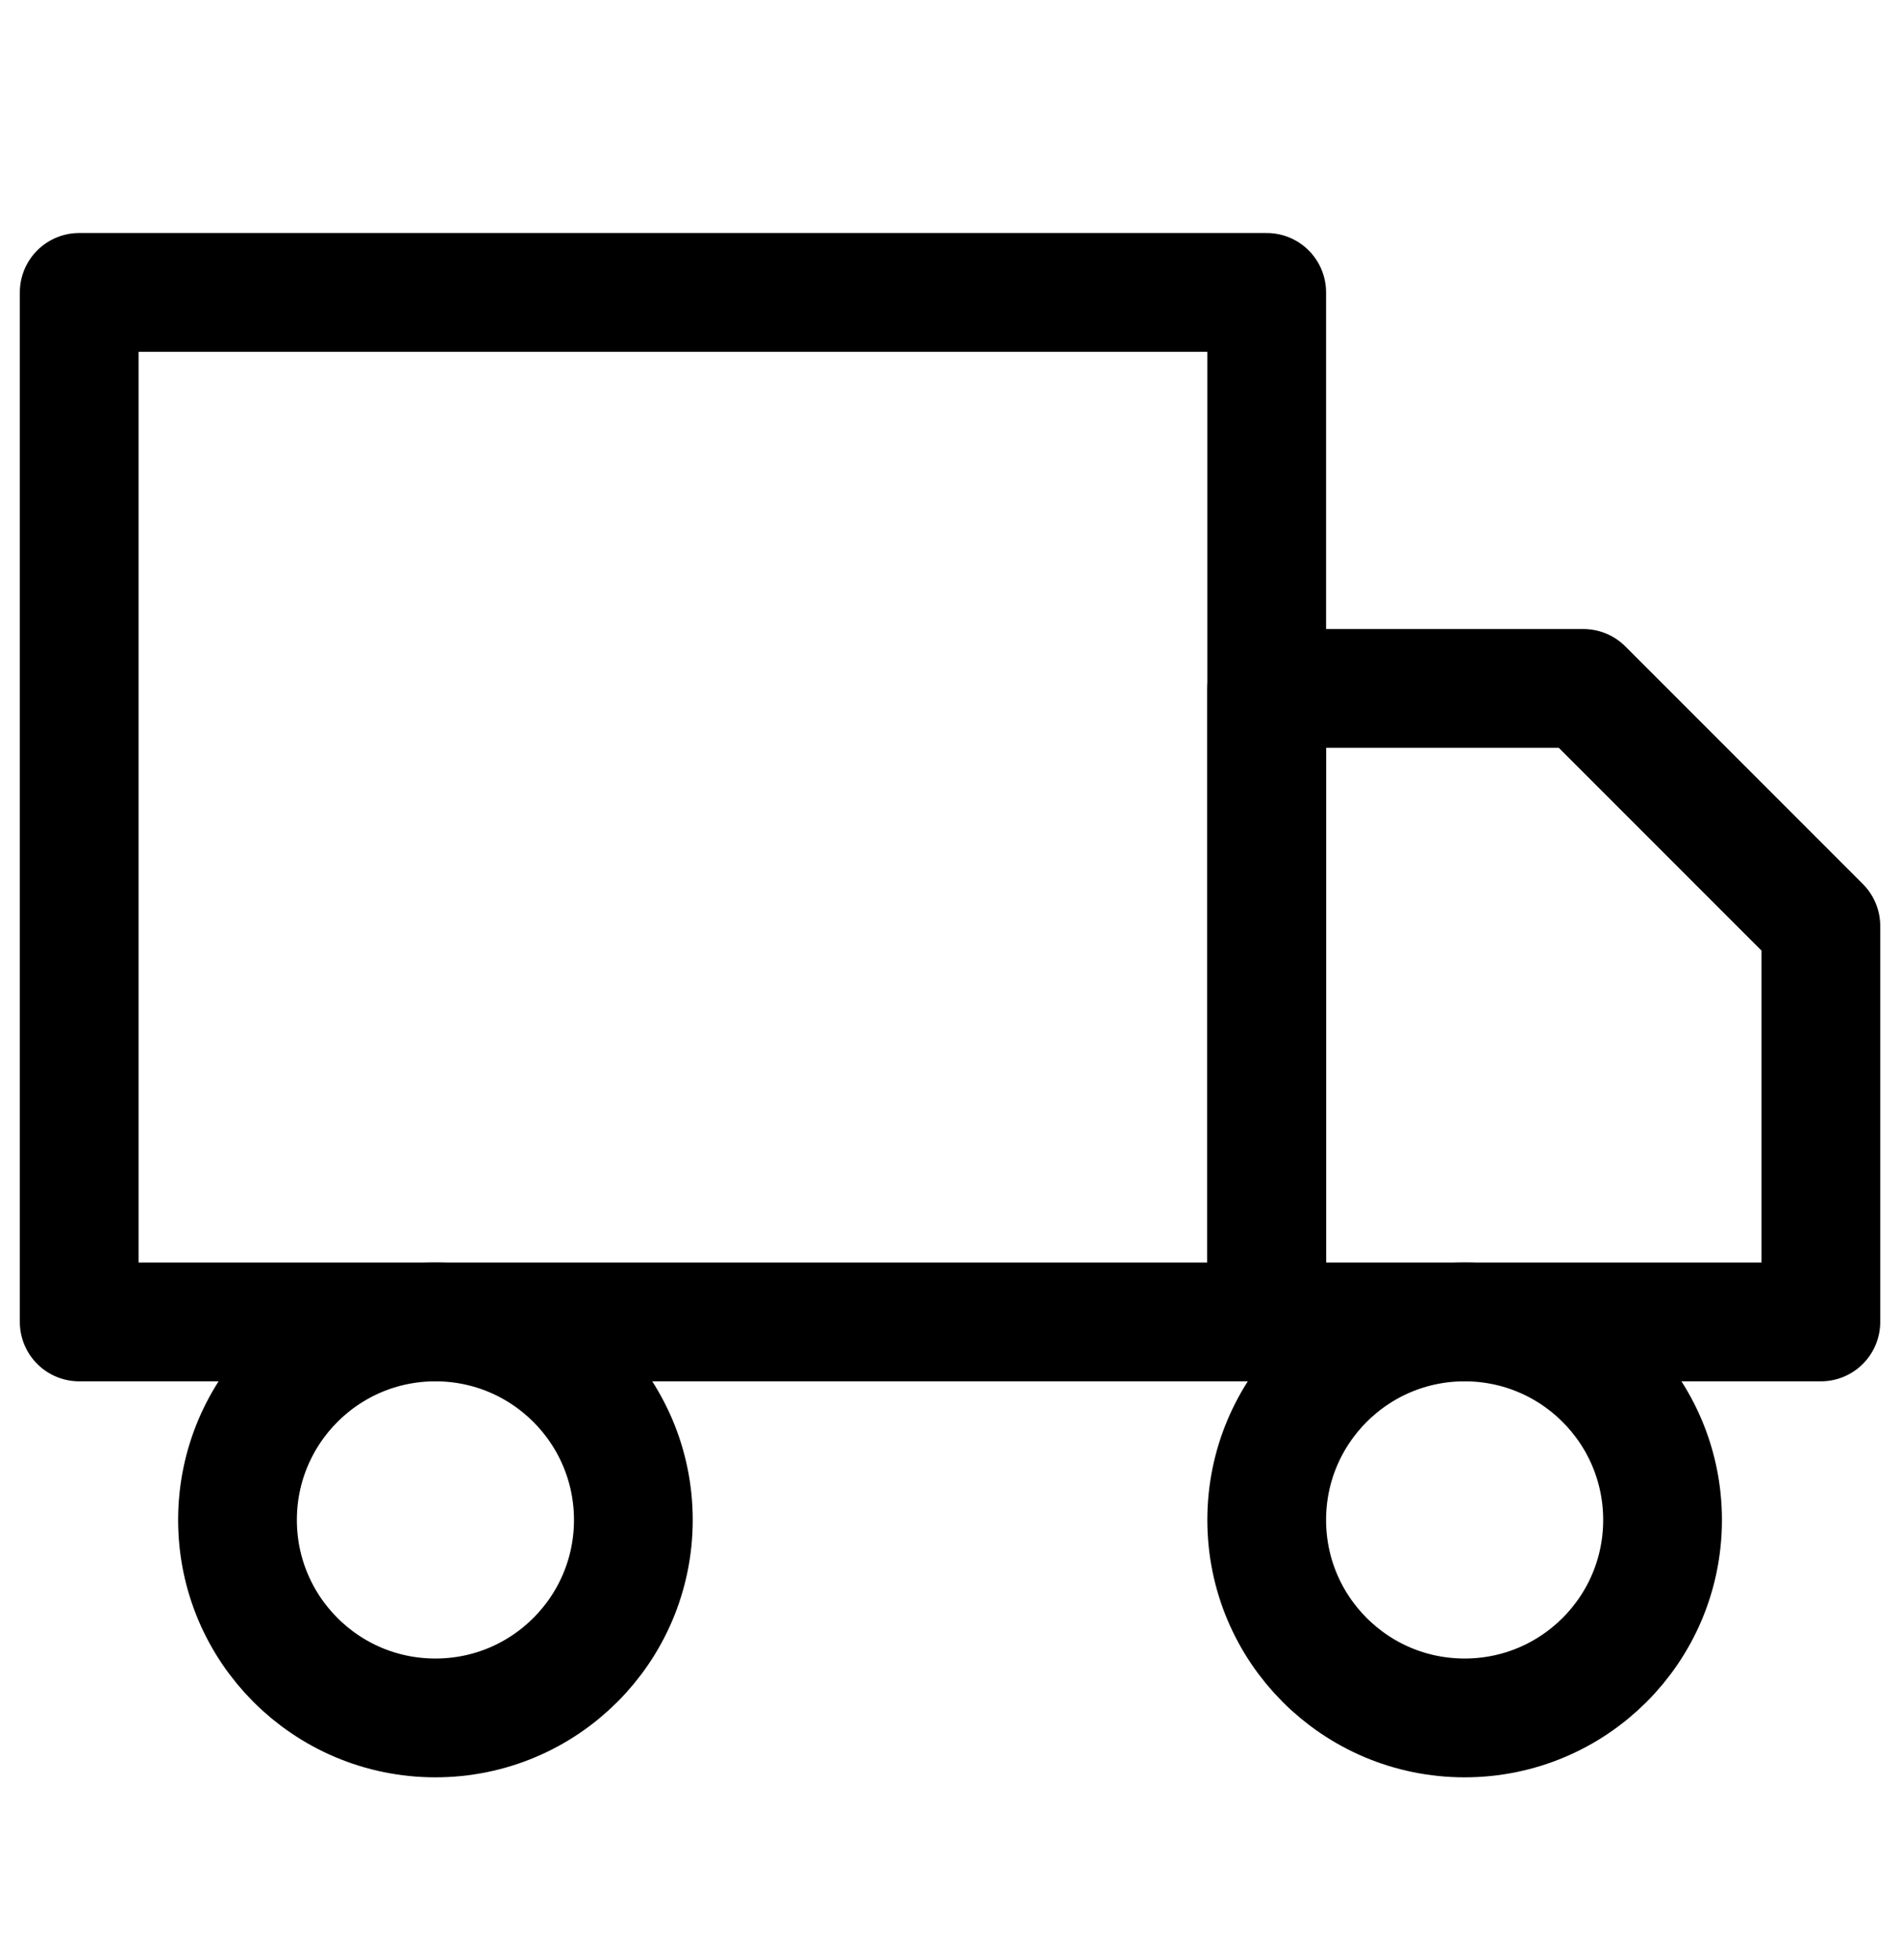
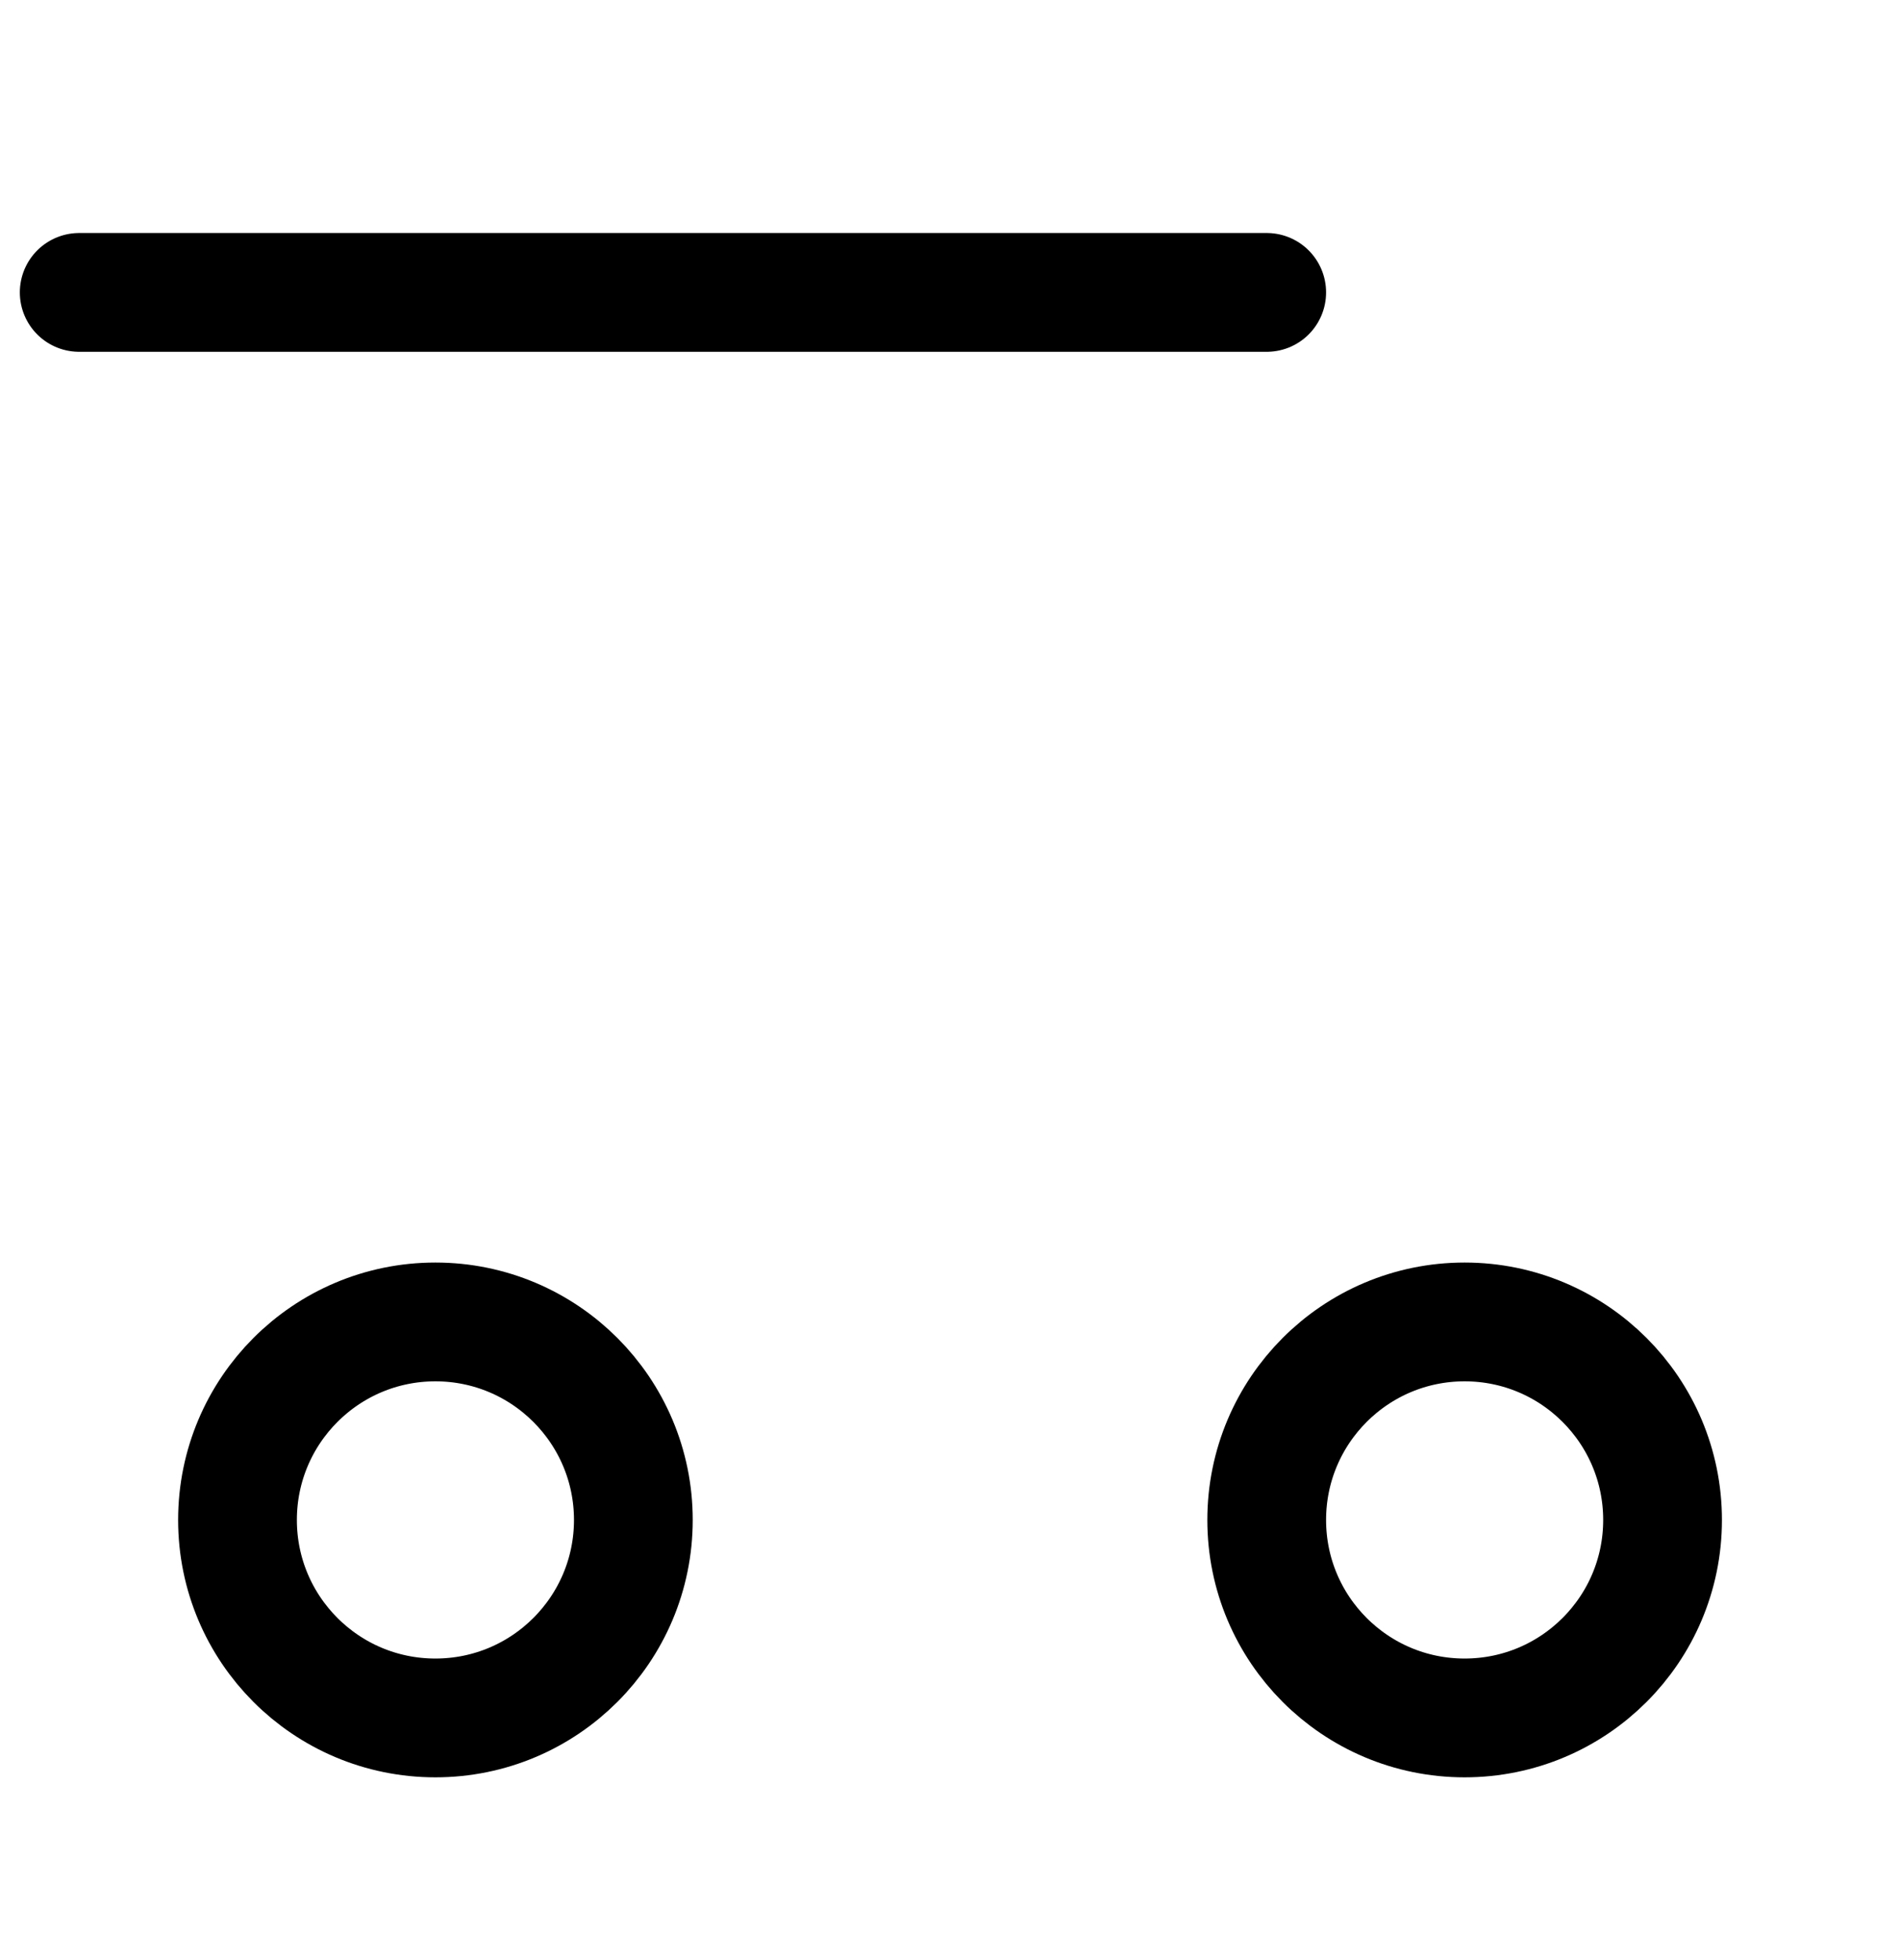
<svg xmlns="http://www.w3.org/2000/svg" width="32" height="33" viewBox="0 0 32 33" fill="none">
-   <path d="M21.334 4.923H1.334V22.256H21.334V4.923Z" stroke="black" stroke-width="2" stroke-linecap="round" stroke-linejoin="round" />
-   <path d="M21.334 11.59H26.667L30.667 15.59V22.256H21.334V11.59Z" stroke="black" stroke-width="2" stroke-linecap="round" stroke-linejoin="round" />
+   <path d="M21.334 4.923H1.334H21.334V4.923Z" stroke="black" stroke-width="2" stroke-linecap="round" stroke-linejoin="round" />
  <path d="M7.333 28.923C9.174 28.923 10.667 27.431 10.667 25.59C10.667 23.749 9.174 22.256 7.333 22.256C5.492 22.256 4 23.749 4 25.59C4 27.431 5.492 28.923 7.333 28.923Z" stroke="black" stroke-width="2" stroke-linecap="round" stroke-linejoin="round" />
  <path d="M24.667 28.923C26.508 28.923 28.001 27.431 28.001 25.59C28.001 23.749 26.508 22.256 24.667 22.256C22.826 22.256 21.334 23.749 21.334 25.59C21.334 27.431 22.826 28.923 24.667 28.923Z" stroke="black" stroke-width="2" stroke-linecap="round" stroke-linejoin="round" />
</svg>